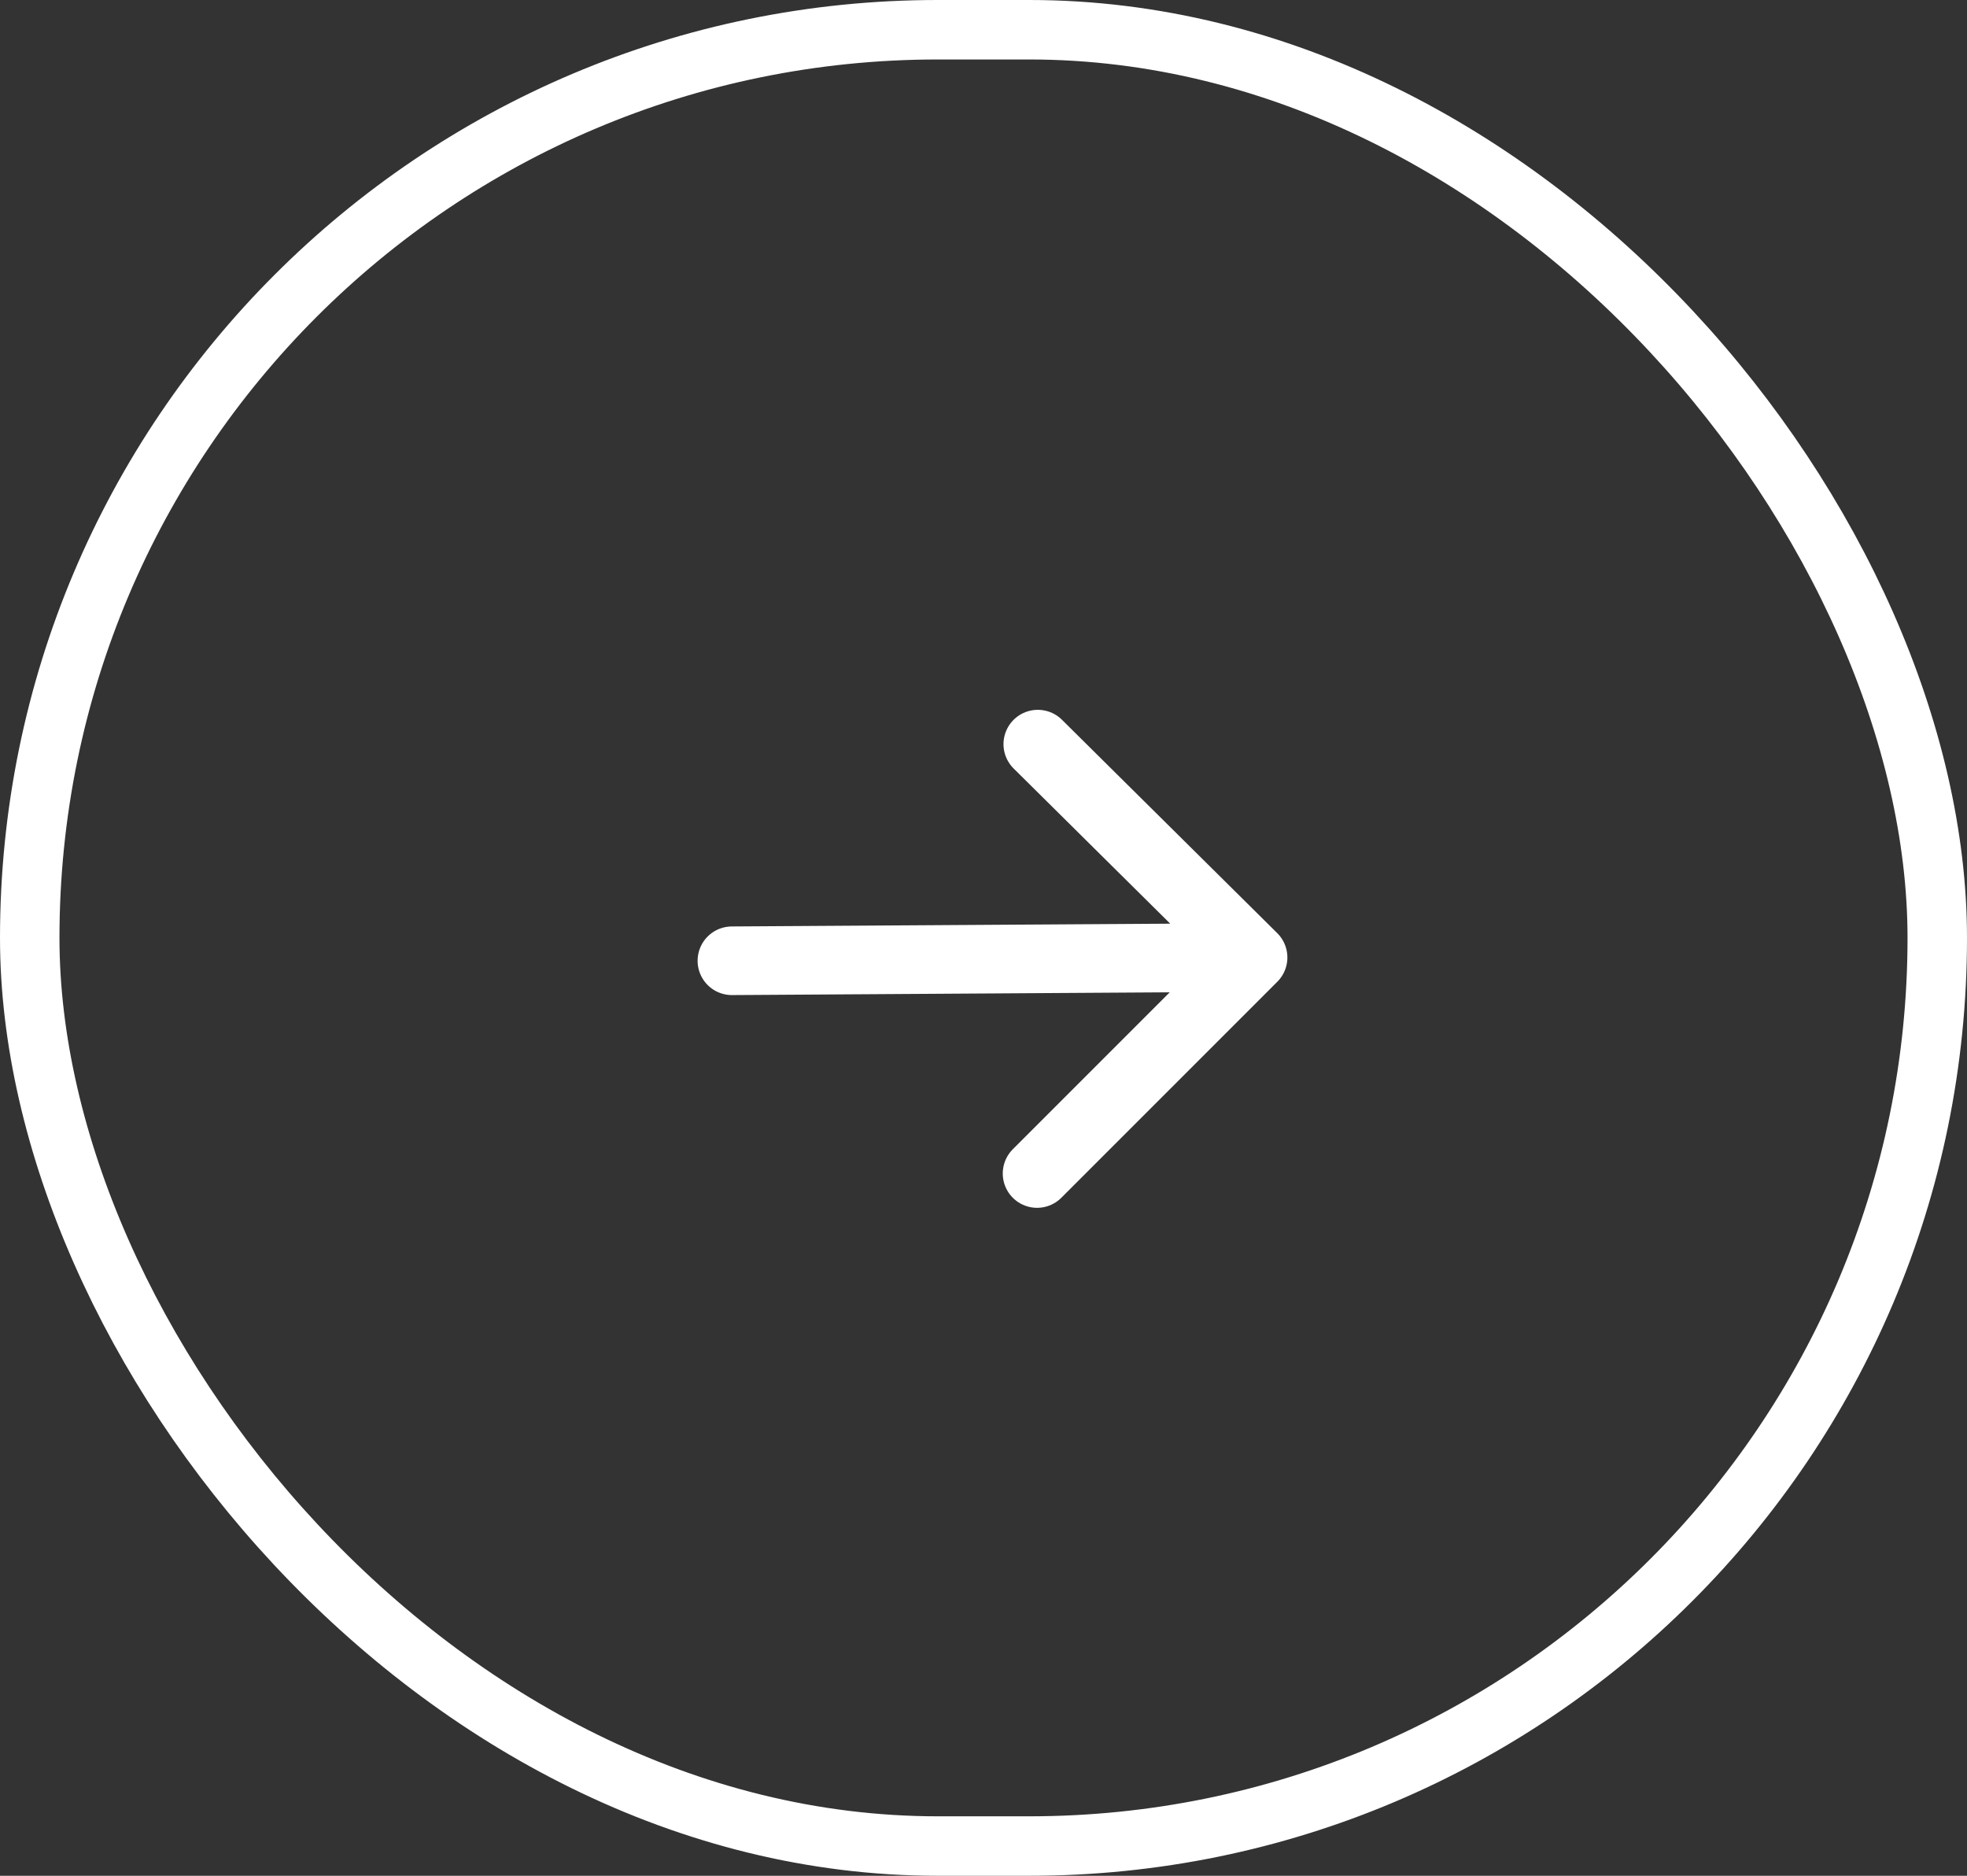
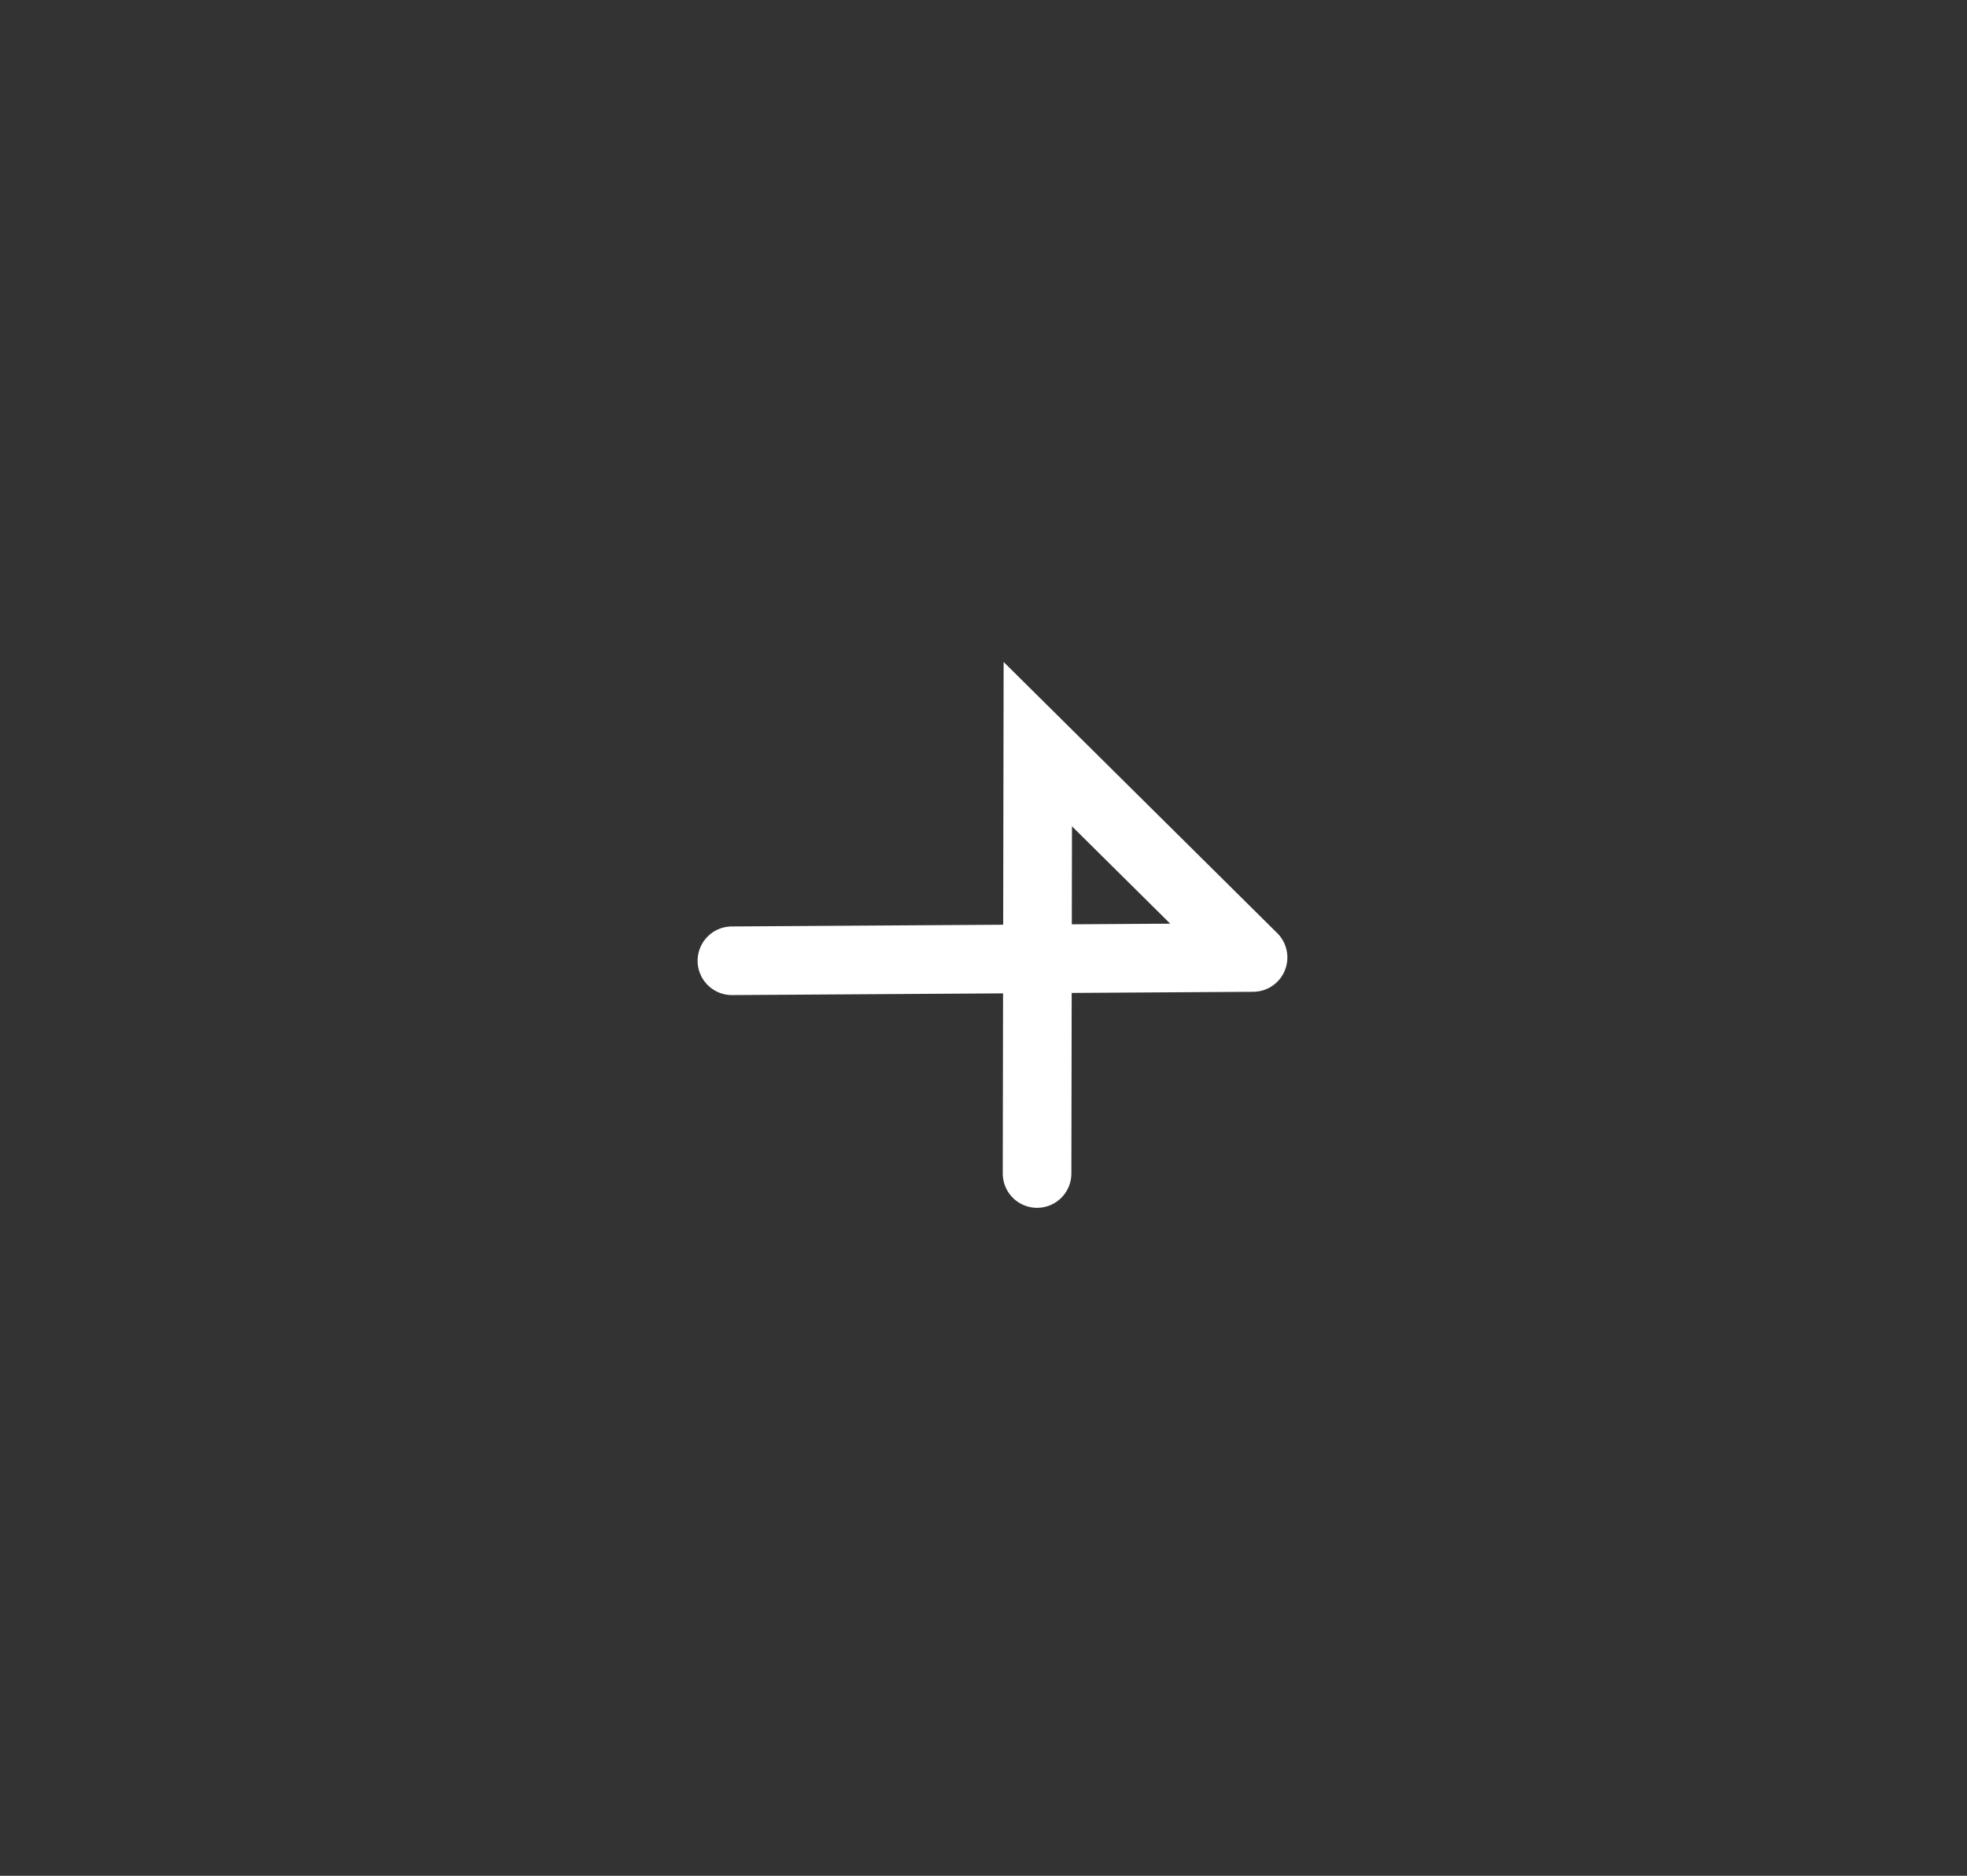
<svg xmlns="http://www.w3.org/2000/svg" width="43" height="41" viewBox="0 0 43 41" fill="none">
  <rect x="0" y="0" width="43" height="41" fill="#333333" stroke="none" />
-   <rect x="0.65" y="0.65" width="41.7" height="39.7" rx="19.85" stroke="#ffffff" stroke-width="1.3" />
-   <path d="M16 21L27.393 20.928M27.393 20.928L22.687 16.265M27.393 20.928L22.671 25.65" stroke="#ffffff" stroke-width="1.5" stroke-linecap="round" />
+   <path d="M16 21L27.393 20.928M27.393 20.928L22.687 16.265L22.671 25.65" stroke="#ffffff" stroke-width="1.5" stroke-linecap="round" />
</svg>